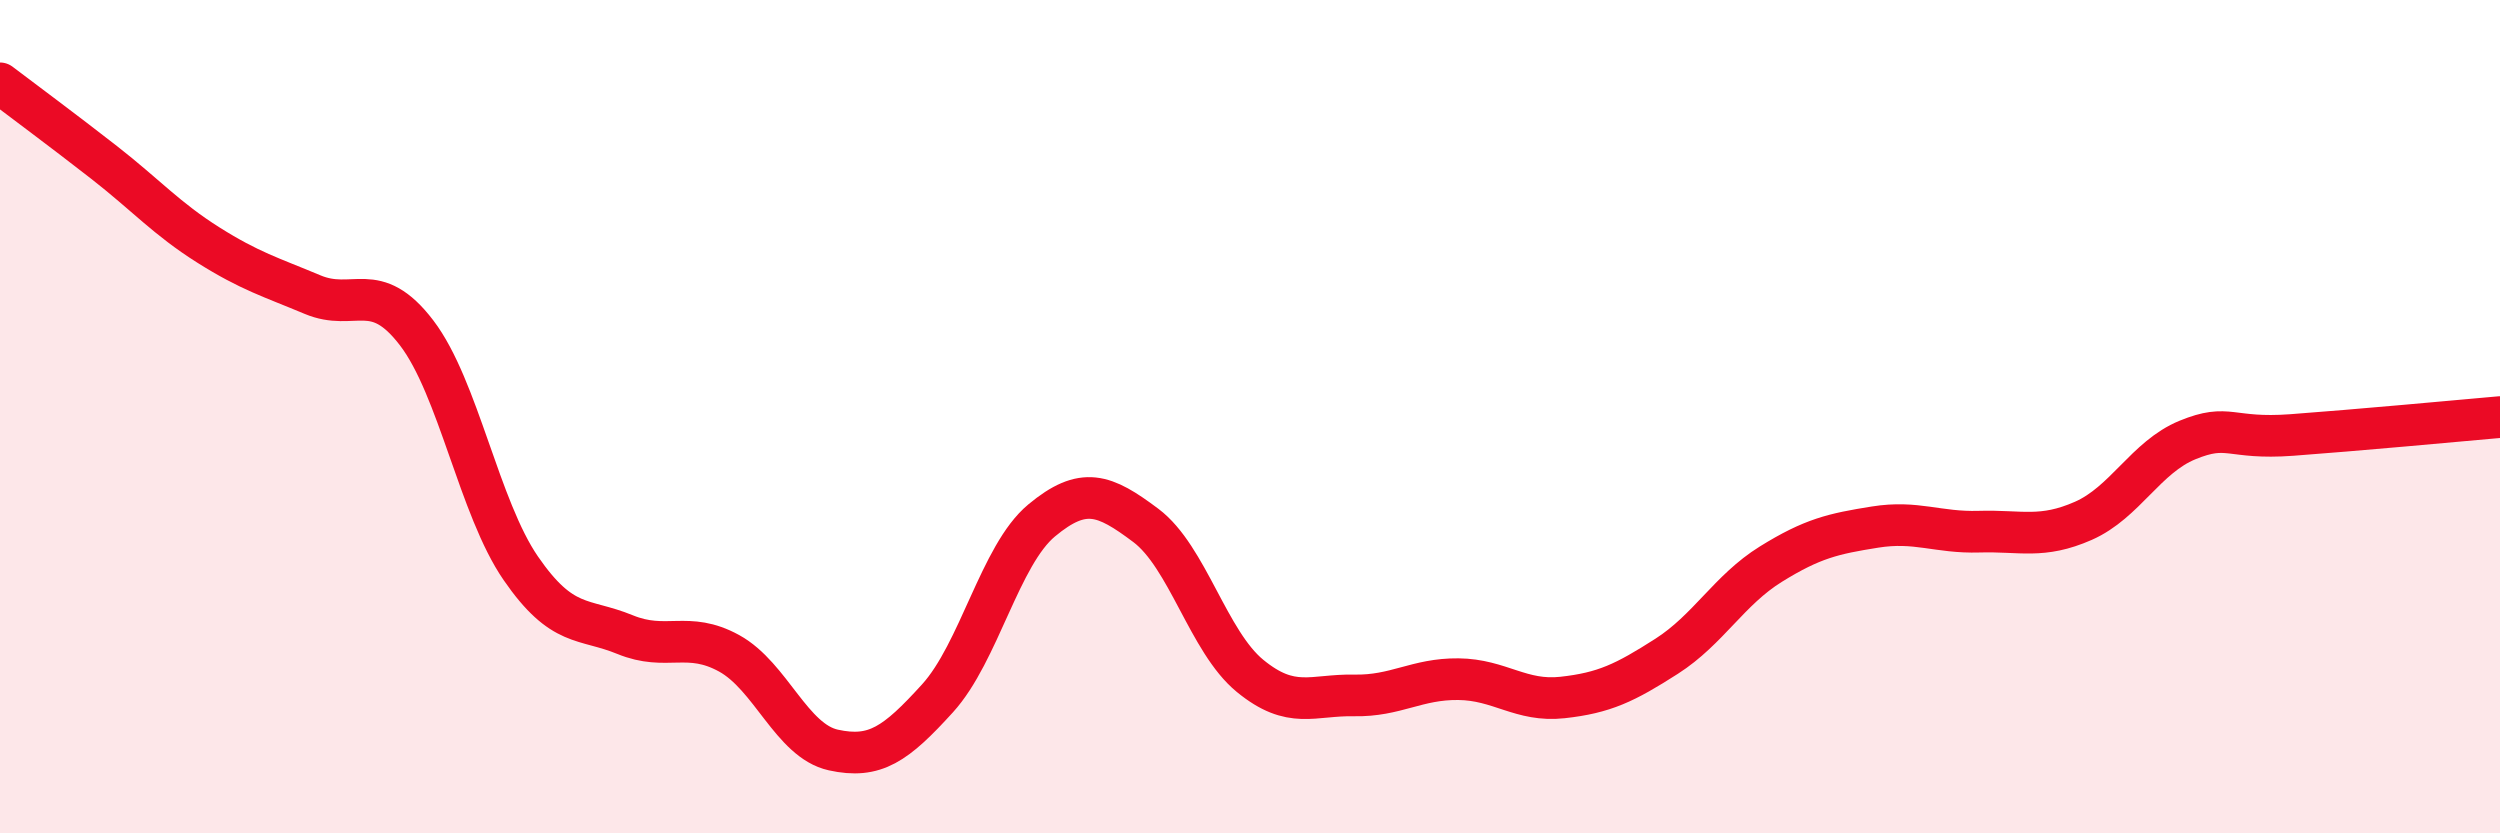
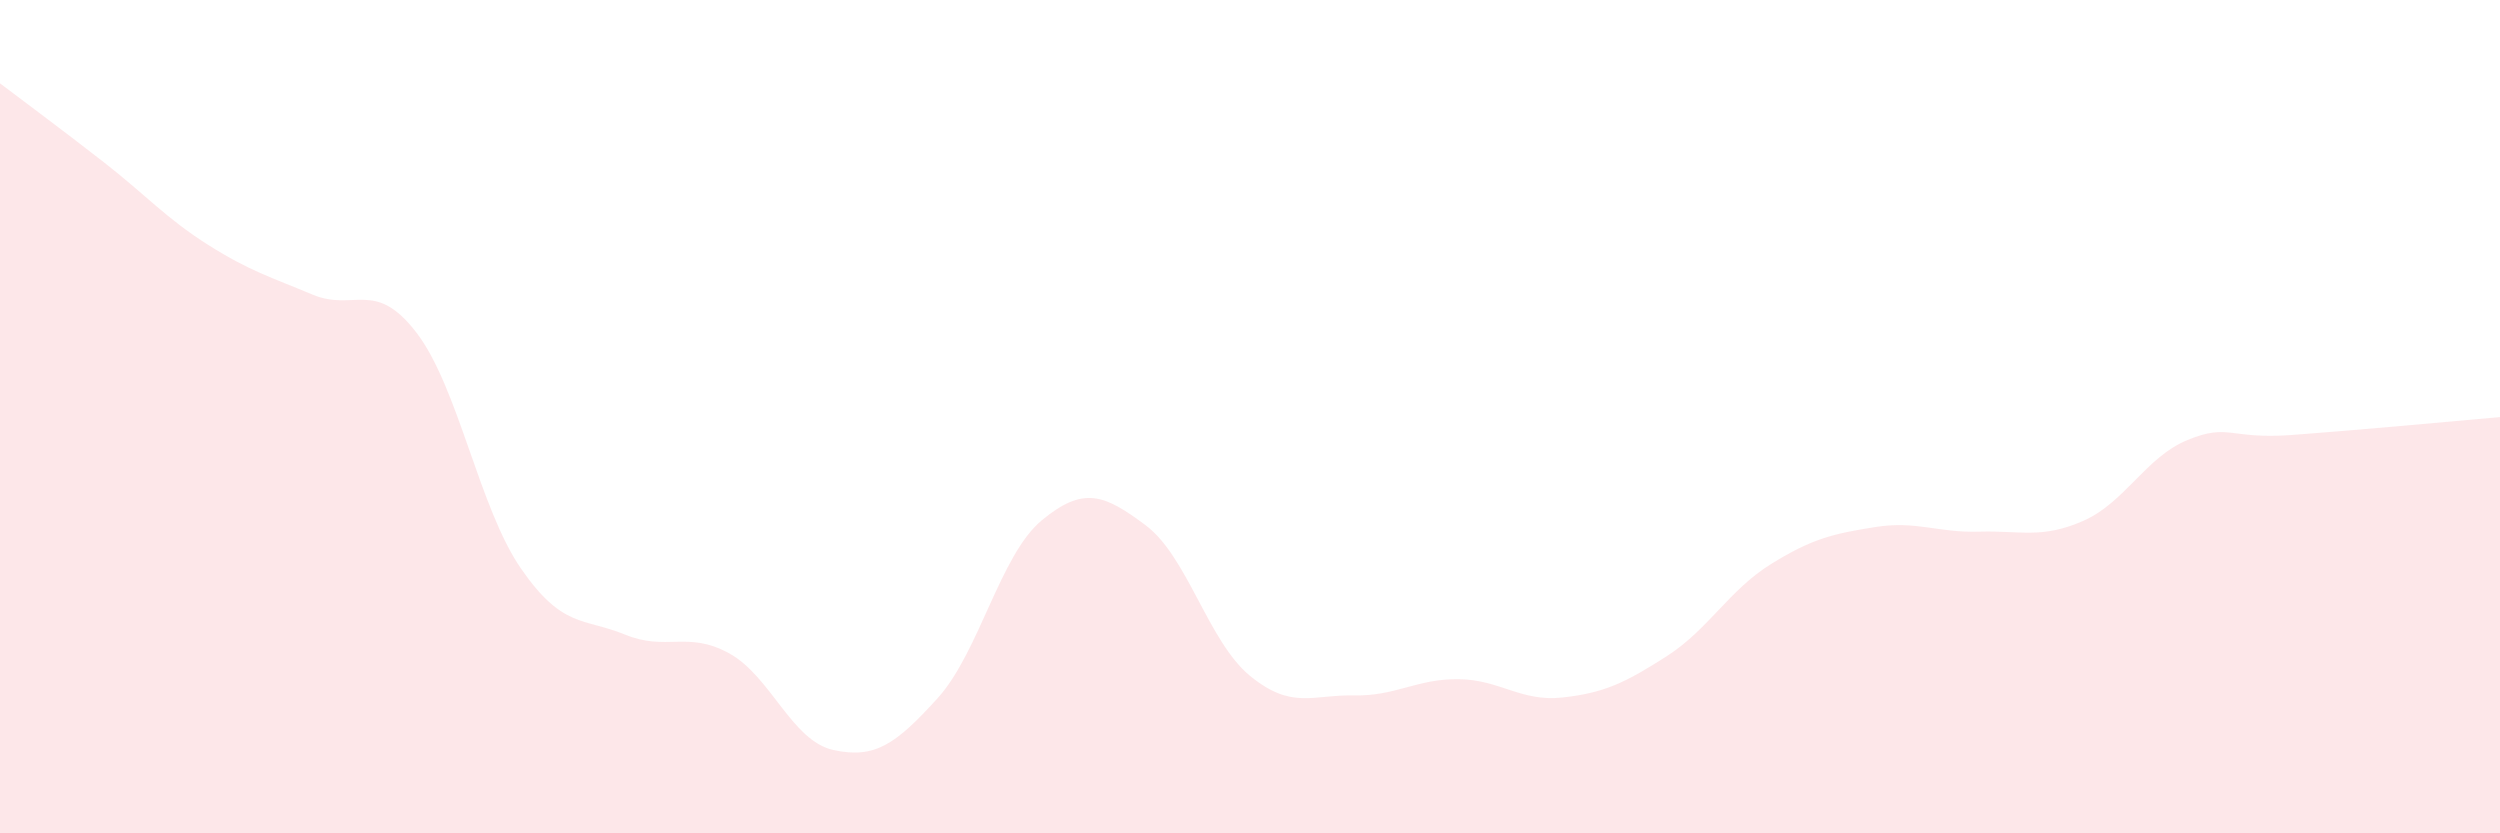
<svg xmlns="http://www.w3.org/2000/svg" width="60" height="20" viewBox="0 0 60 20">
  <path d="M 0,2 C 0.5,2.38 1.5,3.12 2.5,3.9 C 3.5,4.68 4,5.25 5,5.88 C 6,6.51 6.5,6.65 7.5,7.07 C 8.5,7.49 9,6.68 10,7.99 C 11,9.3 11.5,12.19 12.5,13.64 C 13.5,15.09 14,14.82 15,15.23 C 16,15.64 16.5,15.13 17.5,15.68 C 18.5,16.23 19,17.78 20,18 C 21,18.22 21.5,17.86 22.5,16.76 C 23.5,15.66 24,13.32 25,12.49 C 26,11.66 26.5,11.86 27.5,12.61 C 28.5,13.36 29,15.4 30,16.22 C 31,17.04 31.5,16.67 32.5,16.69 C 33.5,16.71 34,16.29 35,16.3 C 36,16.31 36.5,16.85 37.5,16.74 C 38.5,16.63 39,16.39 40,15.75 C 41,15.11 41.5,14.16 42.5,13.54 C 43.5,12.92 44,12.81 45,12.65 C 46,12.49 46.5,12.79 47.5,12.76 C 48.5,12.73 49,12.94 50,12.5 C 51,12.06 51.5,10.97 52.5,10.56 C 53.5,10.15 53.5,10.55 55,10.44 C 56.5,10.33 59,10.1 60,10.01L60 20L0 20Z" fill="#EB0A25" opacity="0.1" stroke-linecap="round" stroke-linejoin="round" />
-   <path d="M 0,2 C 0.5,2.38 1.5,3.12 2.5,3.9 C 3.5,4.68 4,5.25 5,5.88 C 6,6.51 6.5,6.65 7.5,7.07 C 8.5,7.49 9,6.68 10,7.99 C 11,9.3 11.5,12.19 12.5,13.64 C 13.5,15.09 14,14.82 15,15.23 C 16,15.64 16.5,15.13 17.5,15.68 C 18.5,16.23 19,17.78 20,18 C 21,18.22 21.5,17.86 22.5,16.76 C 23.5,15.66 24,13.32 25,12.49 C 26,11.66 26.5,11.86 27.5,12.61 C 28.5,13.36 29,15.4 30,16.22 C 31,17.04 31.5,16.67 32.5,16.69 C 33.5,16.71 34,16.29 35,16.3 C 36,16.31 36.5,16.85 37.5,16.74 C 38.5,16.63 39,16.39 40,15.75 C 41,15.11 41.5,14.16 42.5,13.54 C 43.5,12.92 44,12.81 45,12.65 C 46,12.49 46.5,12.79 47.5,12.76 C 48.5,12.73 49,12.94 50,12.5 C 51,12.06 51.5,10.97 52.5,10.56 C 53.5,10.15 53.5,10.55 55,10.44 C 56.5,10.33 59,10.1 60,10.01" stroke="#EB0A25" stroke-width="1" fill="none" stroke-linecap="round" stroke-linejoin="round" />
</svg>